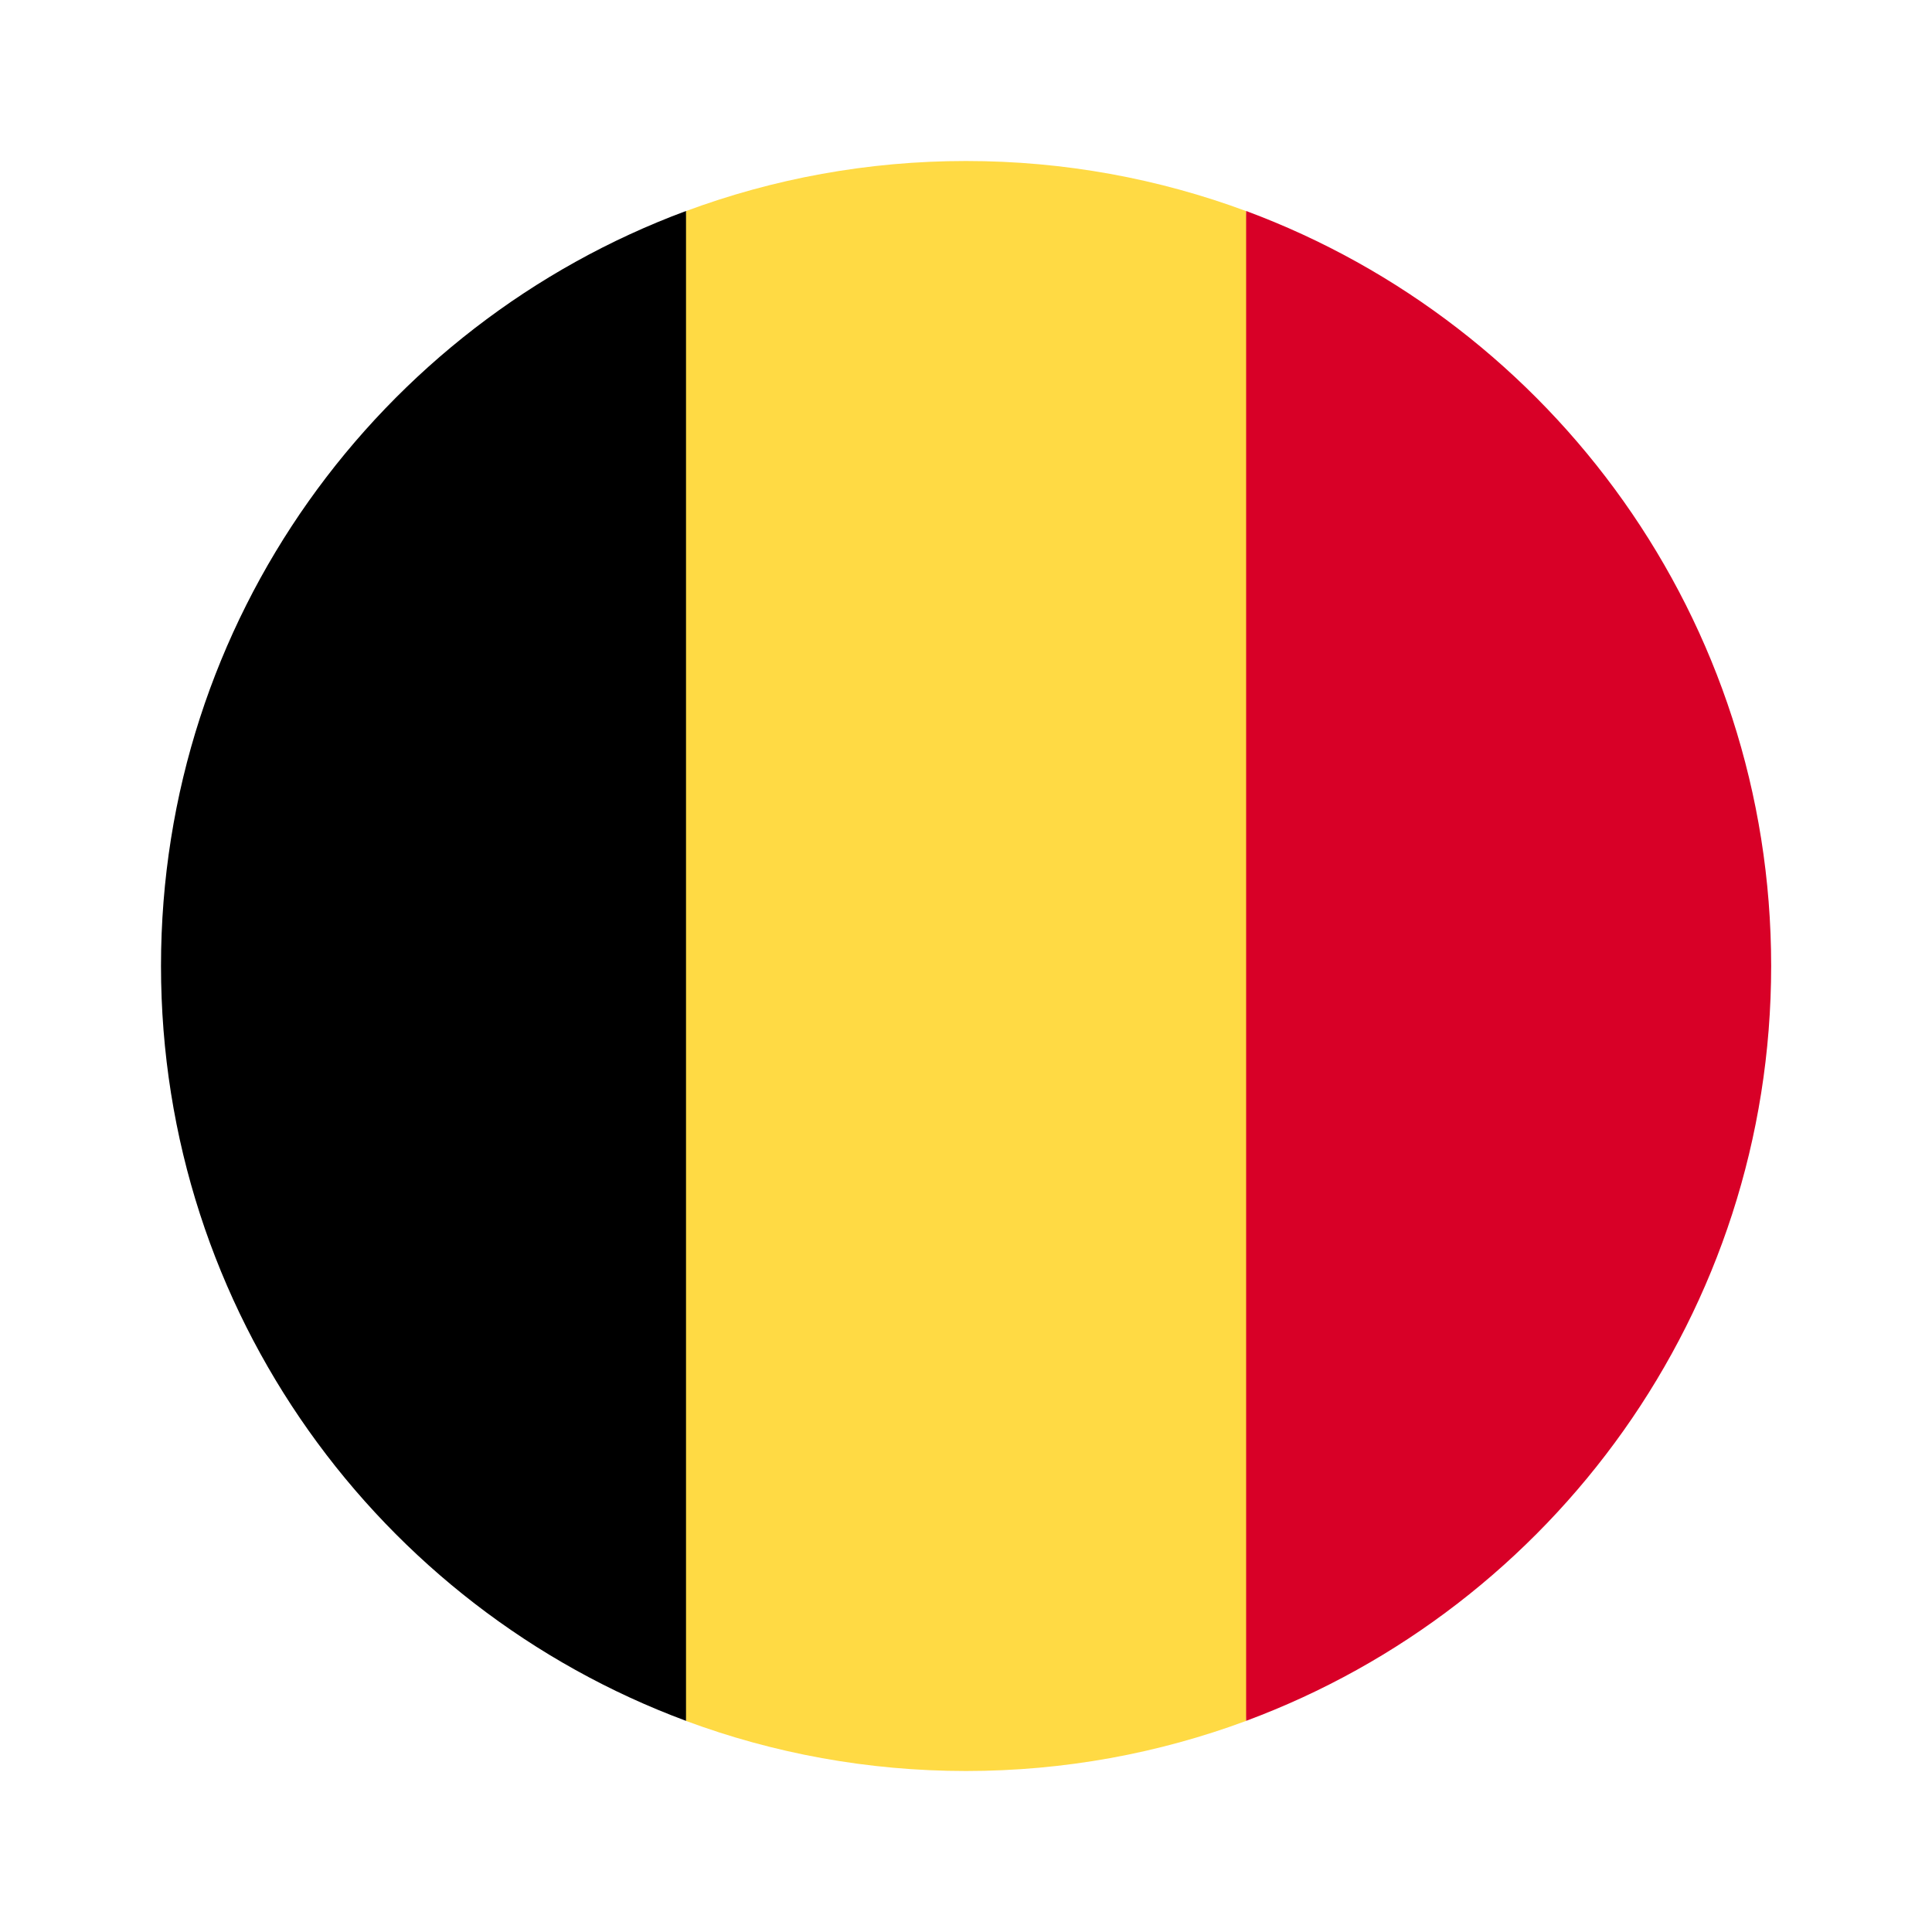
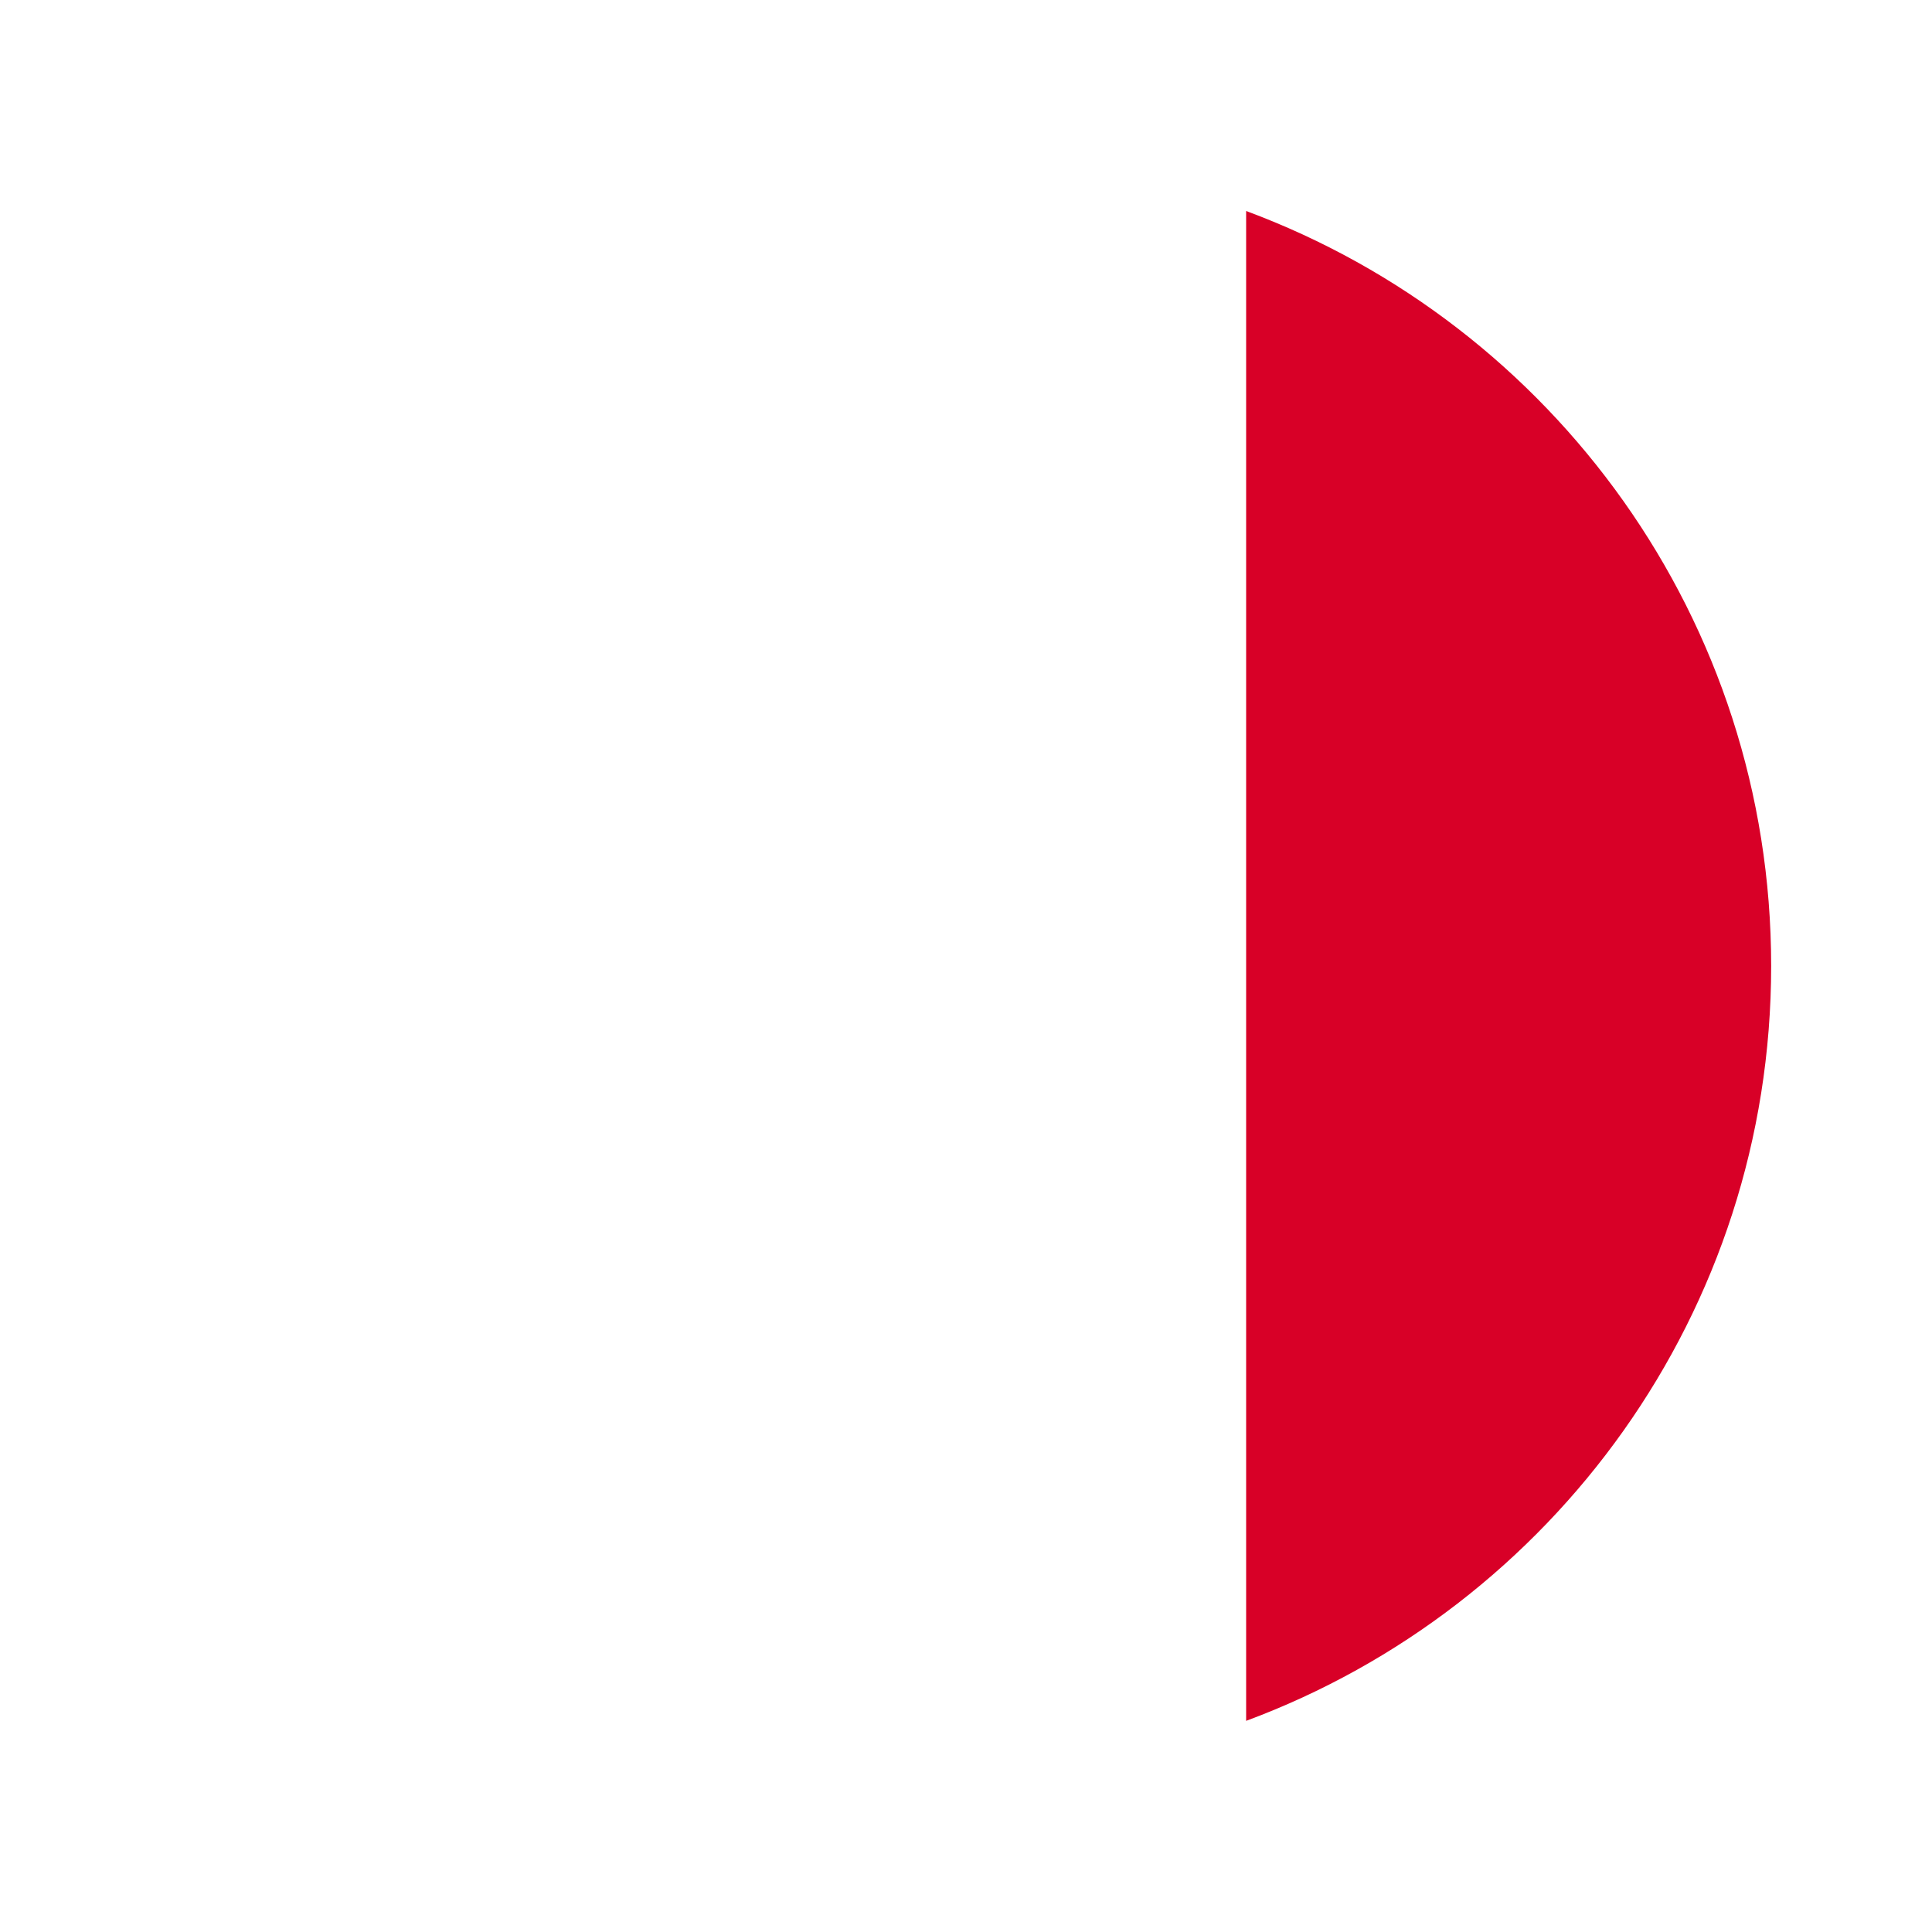
<svg xmlns="http://www.w3.org/2000/svg" width="24" height="24" viewBox="0 0 24 24" fill="none">
-   <path d="M15.479 2.622C14.395 2.22 13.223 2 12 2C10.777 2 9.605 2.22 8.522 2.622L7.652 12L8.522 21.378C9.605 21.78 10.777 22 12 22C13.223 22 14.395 21.78 15.479 21.378L16.348 12L15.479 2.622Z" fill="#FFDA44" />
  <path d="M22.002 11.999C22.002 7.699 19.288 4.034 15.48 2.621V21.377C19.288 19.964 22.002 16.299 22.002 11.999Z" fill="#D80027" />
-   <path d="M2 11.999C2 16.299 4.714 19.964 8.522 21.377V2.621C4.714 4.034 2 7.7 2 11.999Z" fill="black" />
</svg>